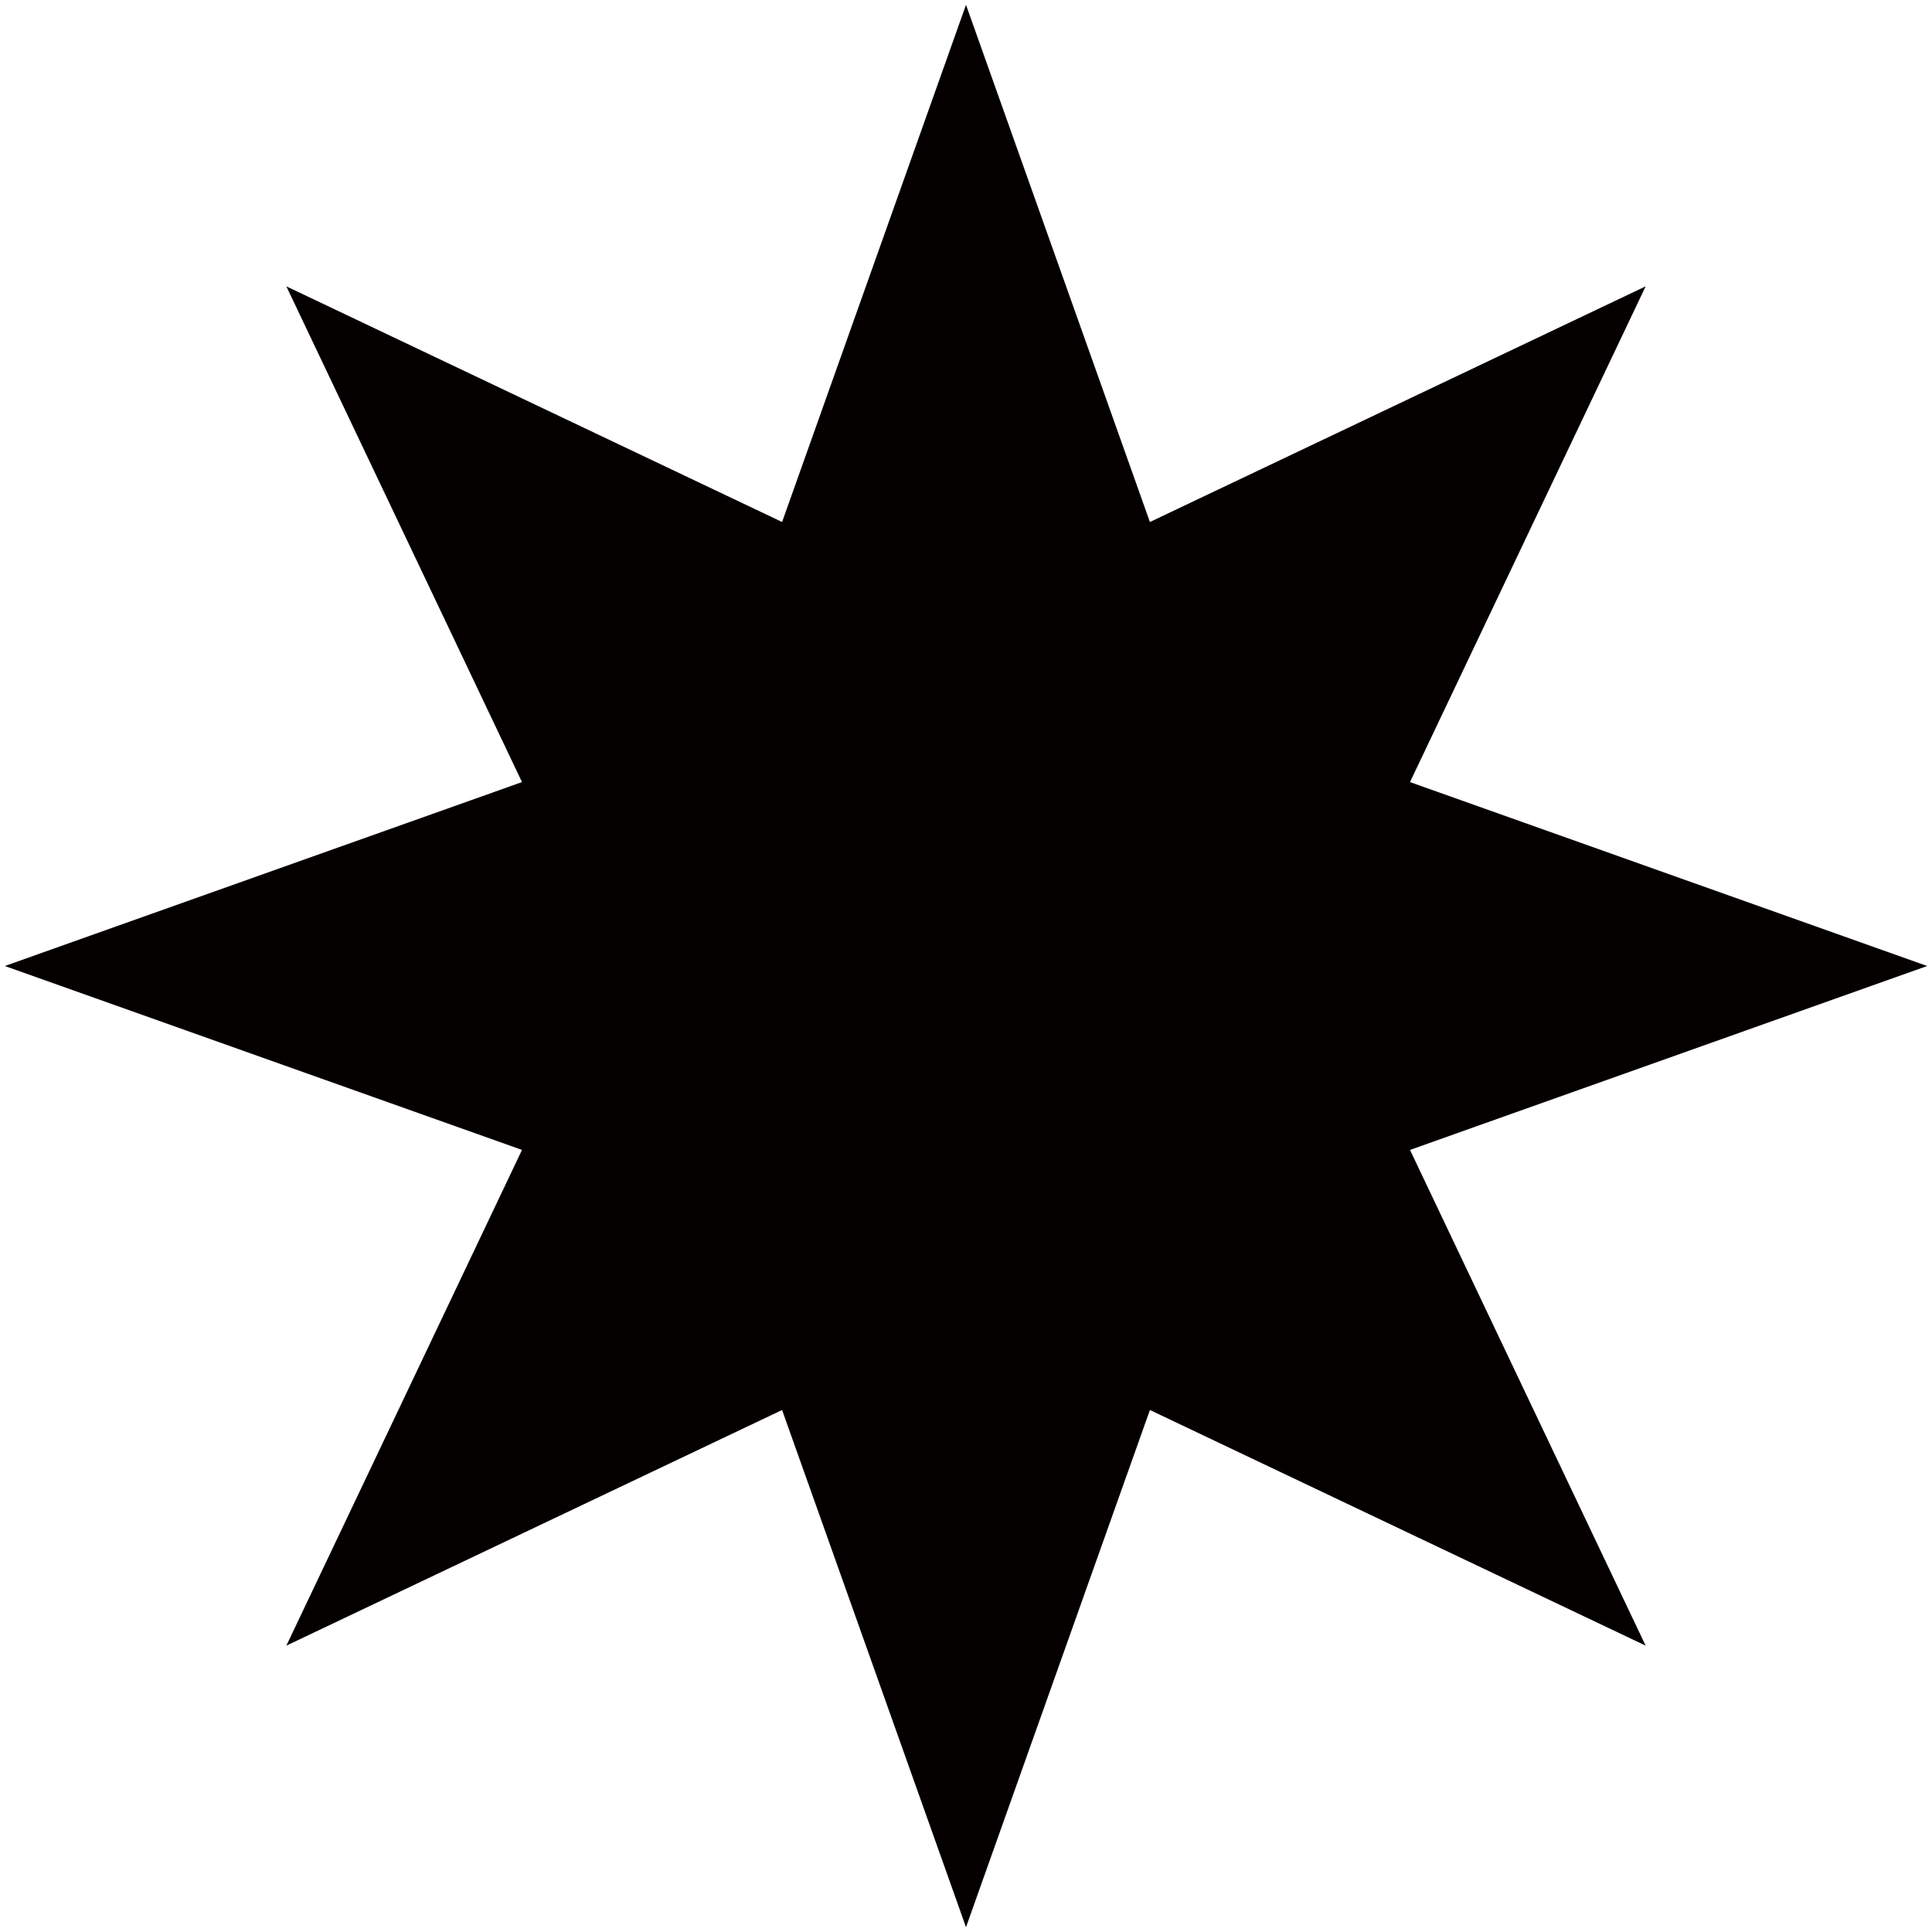
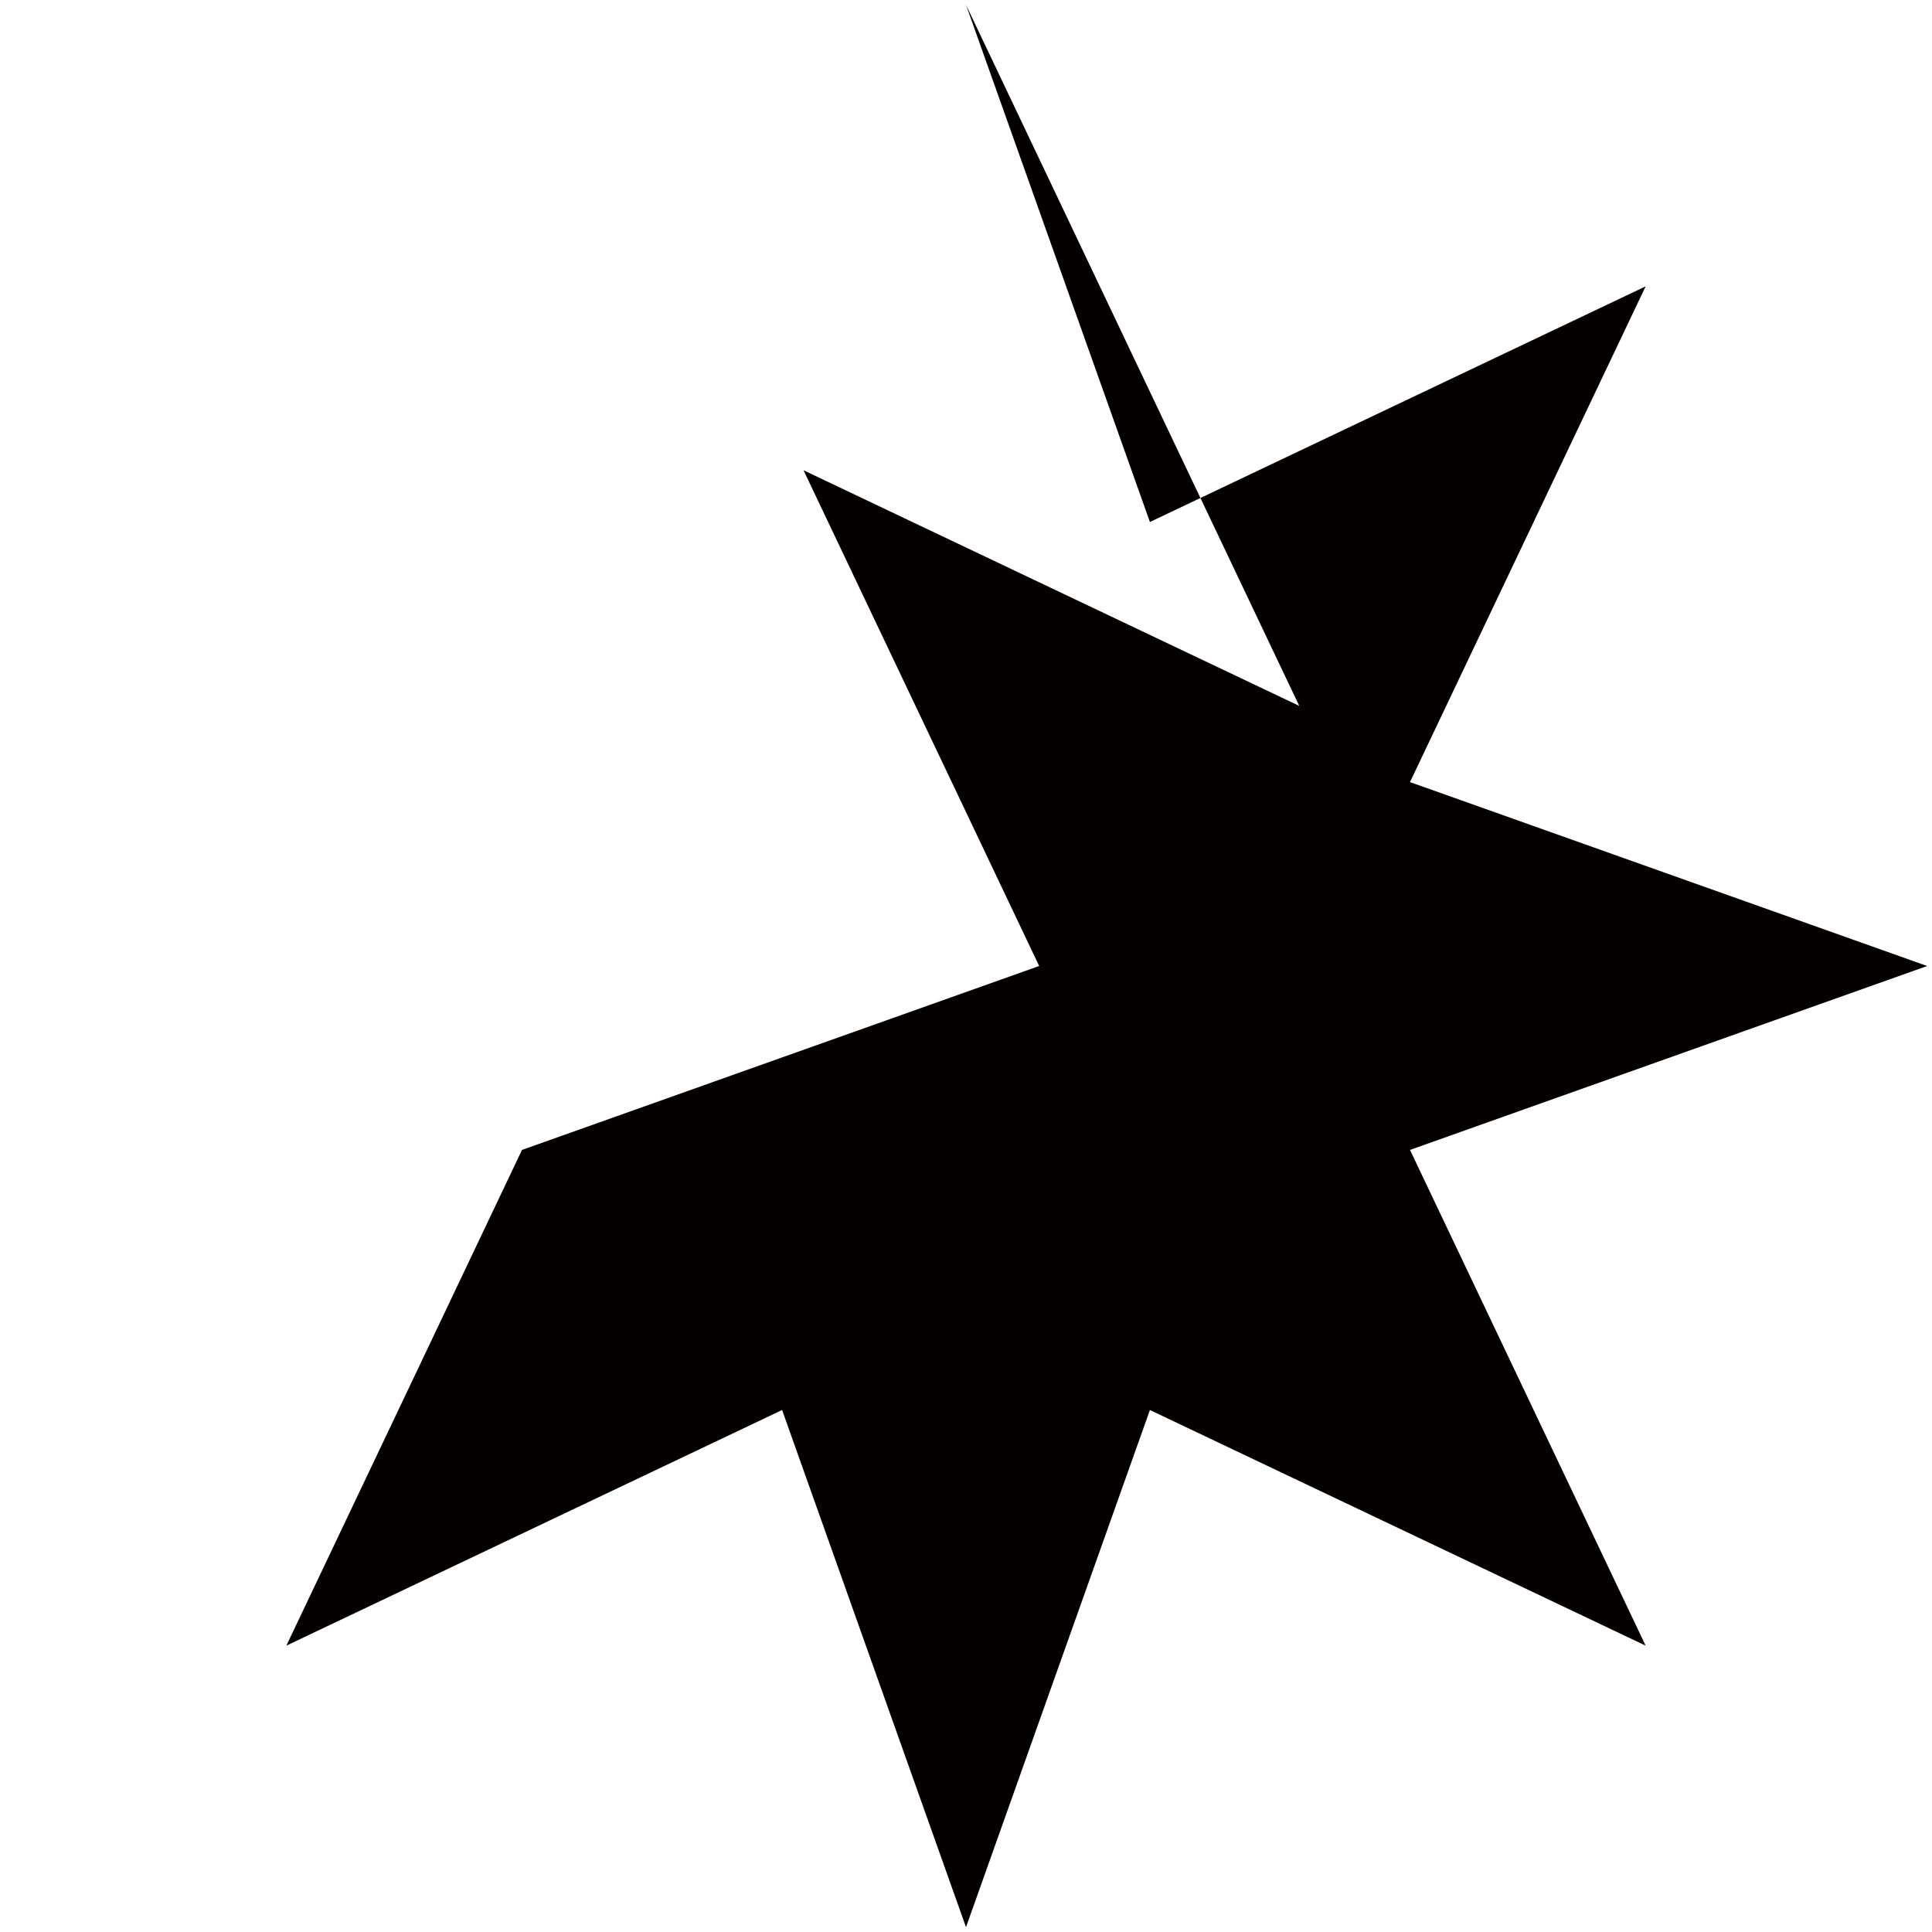
<svg xmlns="http://www.w3.org/2000/svg" viewBox="0 0 799.999 800">
-   <path fill="#040000" d="M399.999 2l76.155 214.148 205.274-97.575-97.578 205.271 214.149 76.157-214.149 76.155 97.578 205.271-205.274-97.575L399.999 798l-76.152-214.148-205.275 97.575 97.575-205.271L2 400.001l214.147-76.157-97.575-205.271 205.275 97.575z" />
+   <path fill="#040000" d="M399.999 2l76.155 214.148 205.274-97.575-97.578 205.271 214.149 76.157-214.149 76.155 97.578 205.271-205.274-97.575L399.999 798l-76.152-214.148-205.275 97.575 97.575-205.271l214.147-76.157-97.575-205.271 205.275 97.575z" />
</svg>